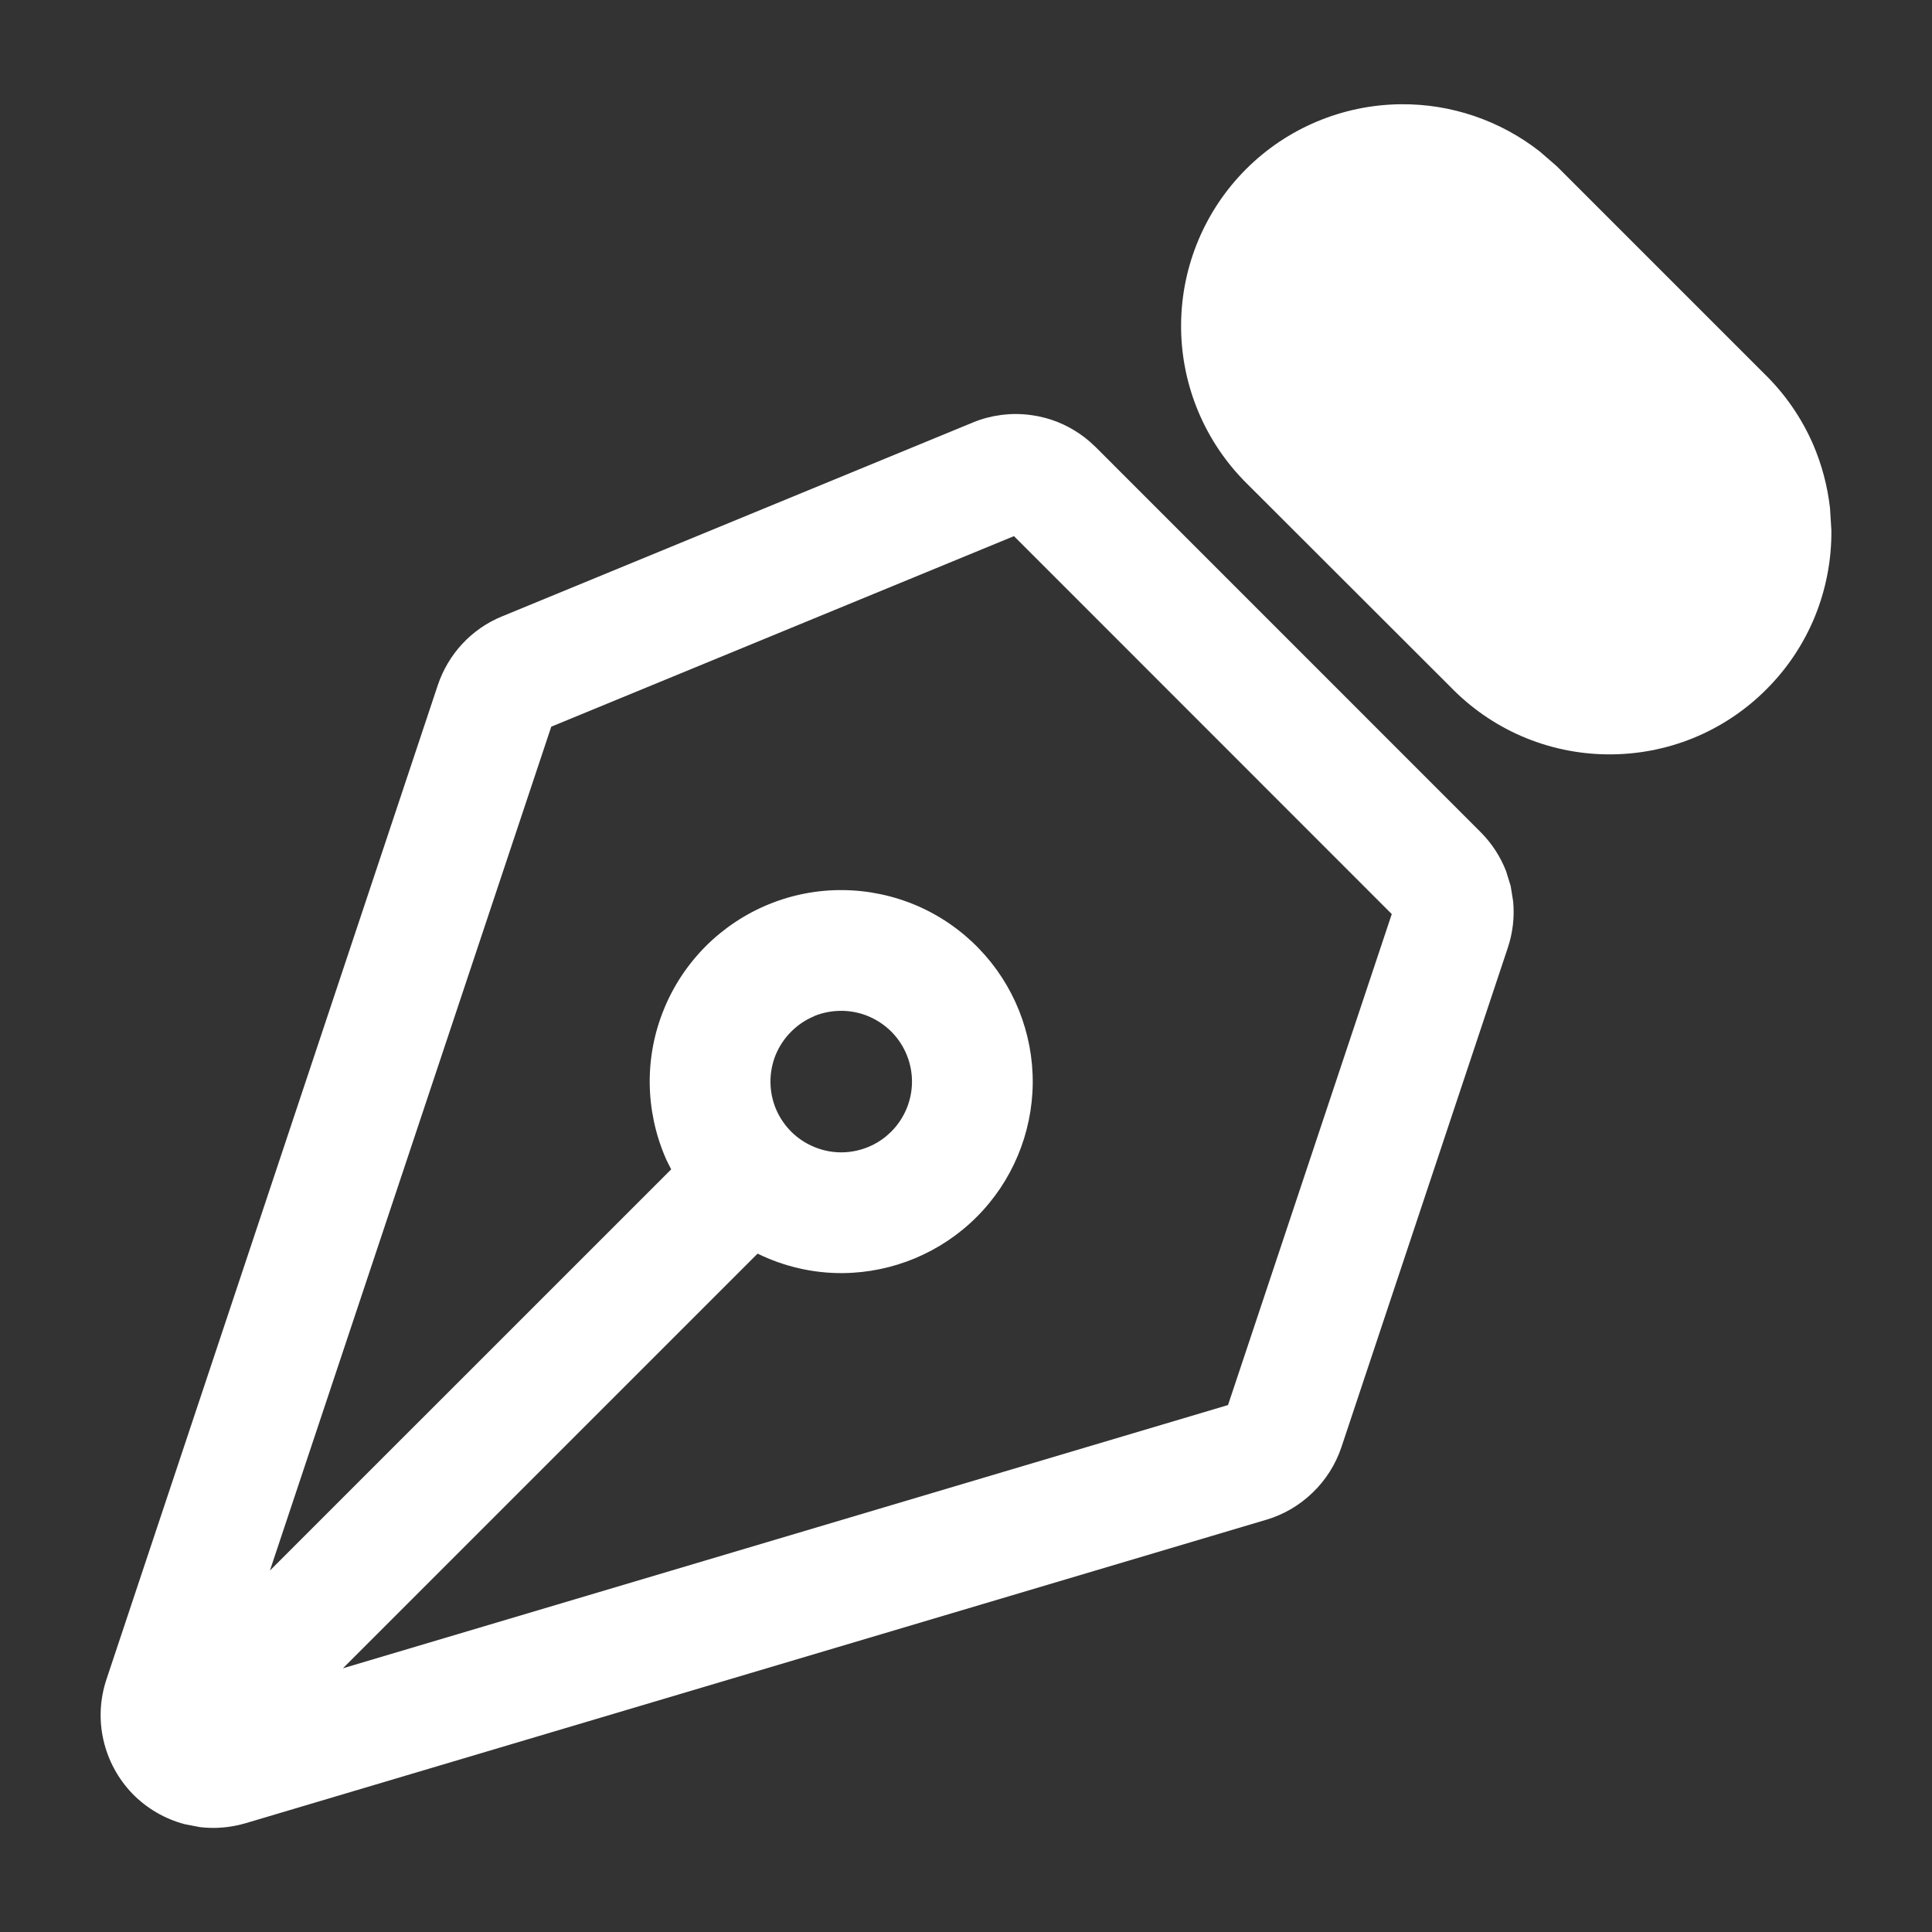
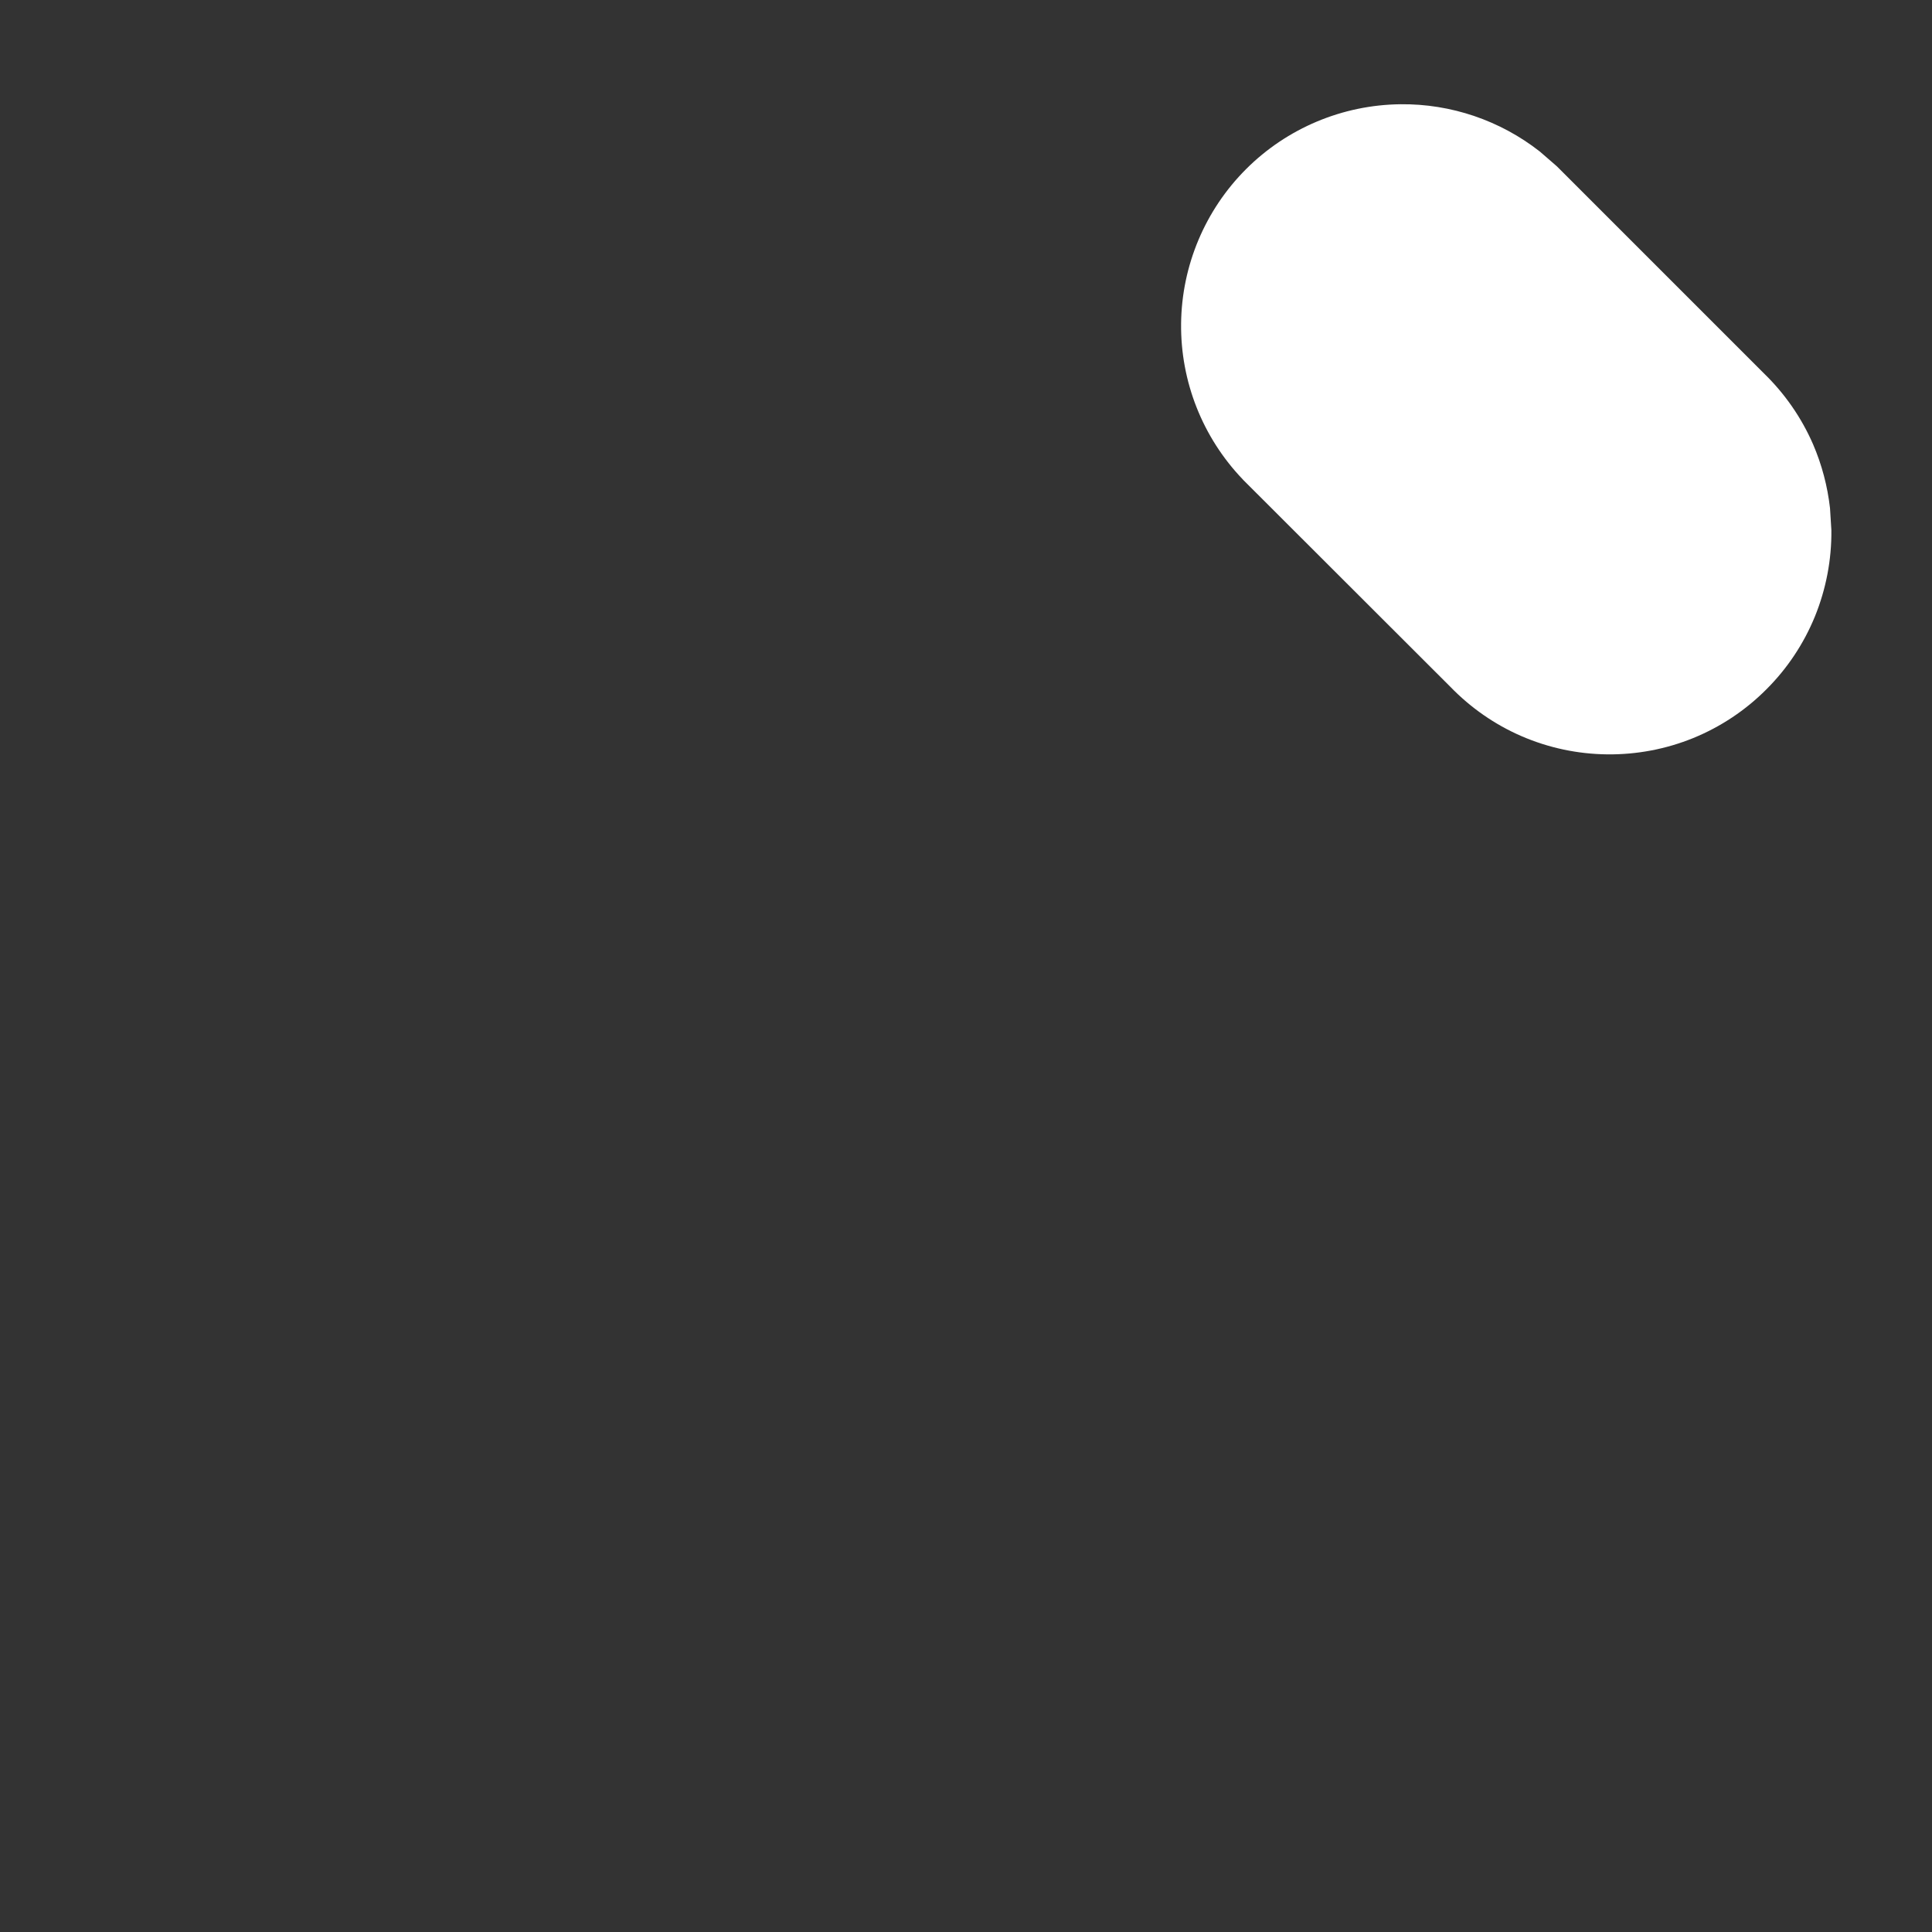
<svg xmlns="http://www.w3.org/2000/svg" width="24" height="24" viewBox="0 0 24 24" fill="none">
  <rect x="0" y="0" width="24" height="24" fill="#333333" stroke="none" />
  <path d="M17.397 1.295C18.026 1.288 18.637 1.497 19.129 1.883L19.332 2.059L19.344 2.07L21.911 4.637C22.171 4.889 22.379 5.189 22.523 5.52C22.632 5.773 22.702 6.04 22.733 6.312L22.75 6.586C22.754 6.952 22.684 7.317 22.546 7.657C22.407 7.997 22.202 8.305 21.942 8.564C21.683 8.824 21.375 9.029 21.035 9.168C20.696 9.306 20.332 9.375 19.965 9.371C19.598 9.367 19.235 9.29 18.899 9.144C18.567 9 18.268 8.791 18.017 8.532L15.448 5.966C15.445 5.962 15.44 5.958 15.437 5.954C14.939 5.434 14.664 4.739 14.672 4.019C14.68 3.299 14.97 2.61 15.479 2.101C15.988 1.592 16.677 1.303 17.397 1.295Z" fill="white" />
-   <path fill-rule="evenodd" clip-rule="evenodd" d="M12.791 5.154L12.893 5.17L12.994 5.194C13.193 5.249 13.377 5.348 13.534 5.483L13.61 5.553L18.393 10.337C18.531 10.475 18.638 10.64 18.709 10.821L18.766 11.006L18.797 11.198C18.815 11.39 18.793 11.586 18.731 11.772L16.663 17.979C16.591 18.192 16.469 18.385 16.307 18.541C16.145 18.698 15.949 18.814 15.733 18.878L3.05 22.649C2.866 22.703 2.672 22.72 2.483 22.697L2.296 22.661C2.048 22.596 1.822 22.464 1.644 22.281C1.466 22.096 1.342 21.866 1.285 21.616C1.228 21.367 1.241 21.106 1.322 20.863L5.439 8.51C5.503 8.32 5.607 8.144 5.744 7.997C5.881 7.85 6.048 7.734 6.234 7.658L12.086 5.248C12.309 5.156 12.552 5.124 12.791 5.154ZM6.848 9.027L3.353 19.51L8.338 14.526C8.312 14.476 8.286 14.427 8.264 14.375C8.14 14.085 8.074 13.772 8.071 13.456C8.068 13.141 8.128 12.828 8.248 12.536C8.367 12.243 8.545 11.977 8.768 11.753C8.992 11.53 9.258 11.353 9.549 11.234C9.842 11.114 10.155 11.054 10.47 11.057C10.786 11.06 11.099 11.126 11.389 11.25C11.679 11.375 11.941 11.556 12.161 11.784C12.594 12.232 12.834 12.833 12.829 13.456C12.823 14.08 12.573 14.678 12.132 15.118C11.691 15.559 11.094 15.809 10.47 15.815C10.1 15.818 9.738 15.733 9.411 15.573L4.26 20.724L15.255 17.454L17.289 11.355L12.596 6.66L6.848 9.027ZM10.458 12.557C10.341 12.556 10.225 12.577 10.117 12.621L10.118 12.622C10.009 12.667 9.911 12.732 9.829 12.815C9.746 12.897 9.681 12.995 9.636 13.103C9.592 13.211 9.57 13.327 9.571 13.444C9.572 13.56 9.596 13.675 9.642 13.783C9.688 13.89 9.756 13.987 9.839 14.068C10.005 14.227 10.227 14.317 10.458 14.315C10.659 14.313 10.853 14.242 11.007 14.116L11.072 14.057C11.234 13.894 11.327 13.674 11.329 13.444C11.331 13.213 11.242 12.991 11.082 12.825C11.001 12.742 10.903 12.674 10.796 12.628C10.69 12.582 10.574 12.558 10.458 12.557Z" fill="white" />
</svg>